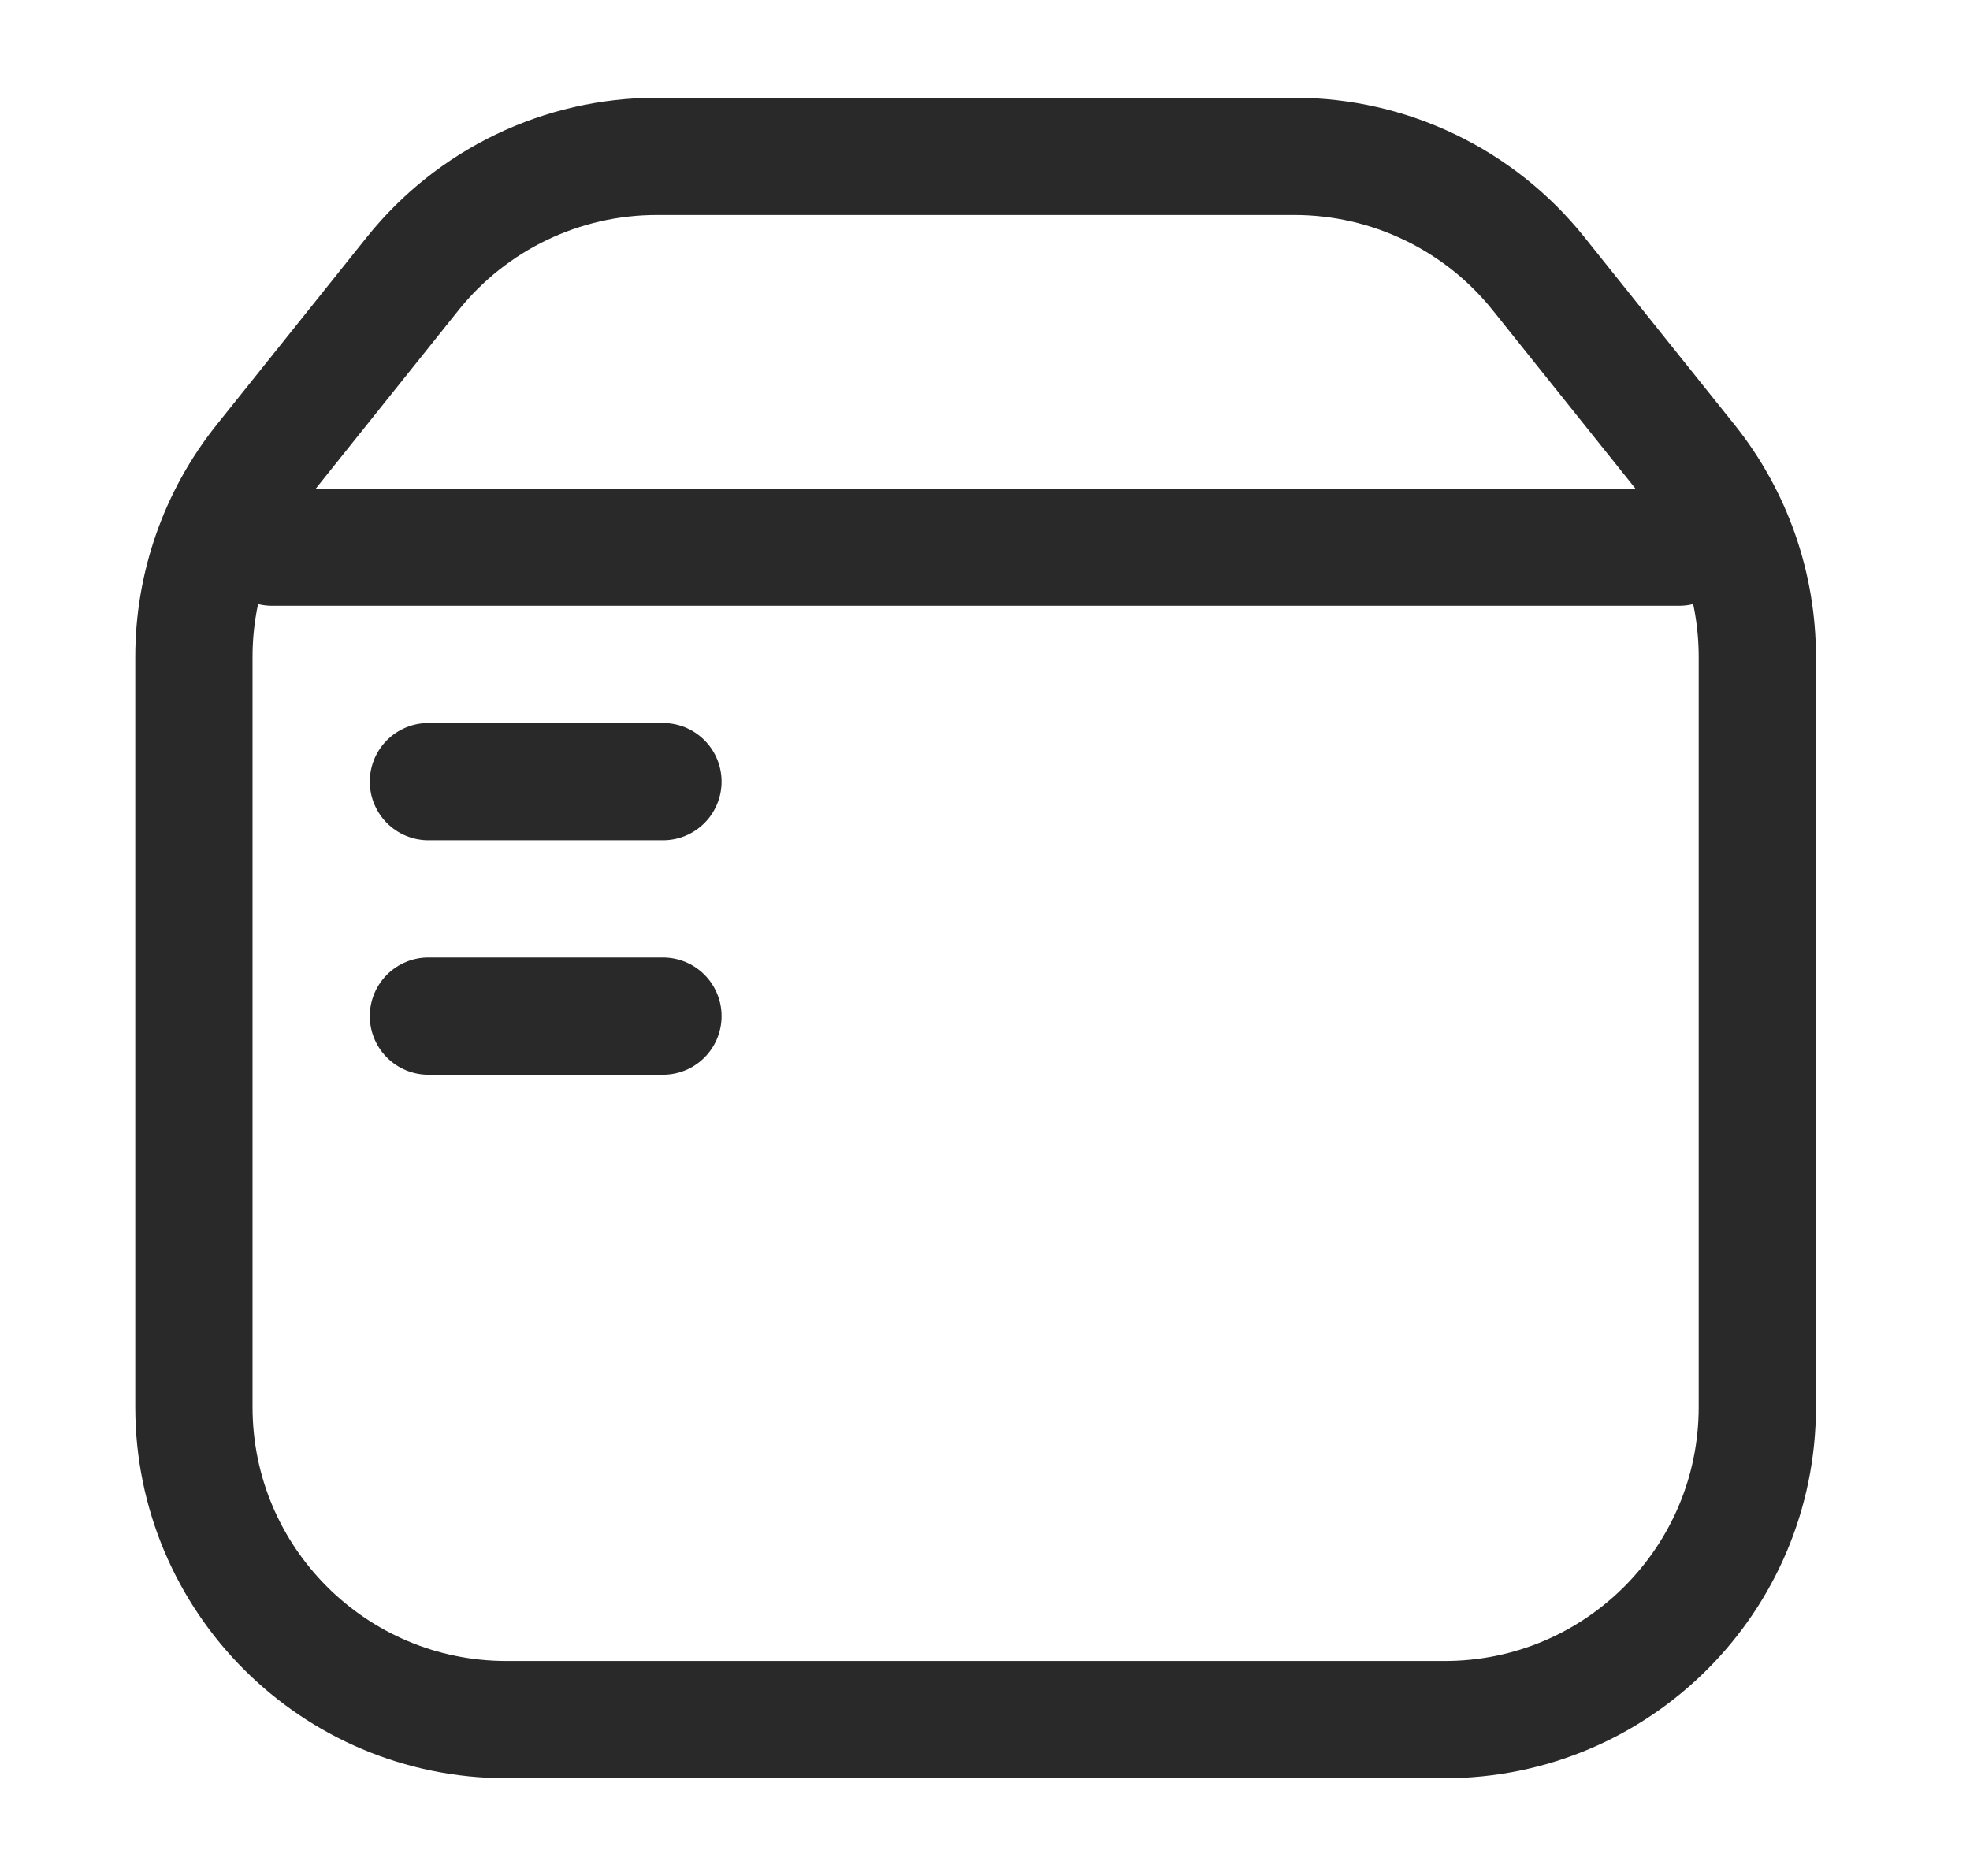
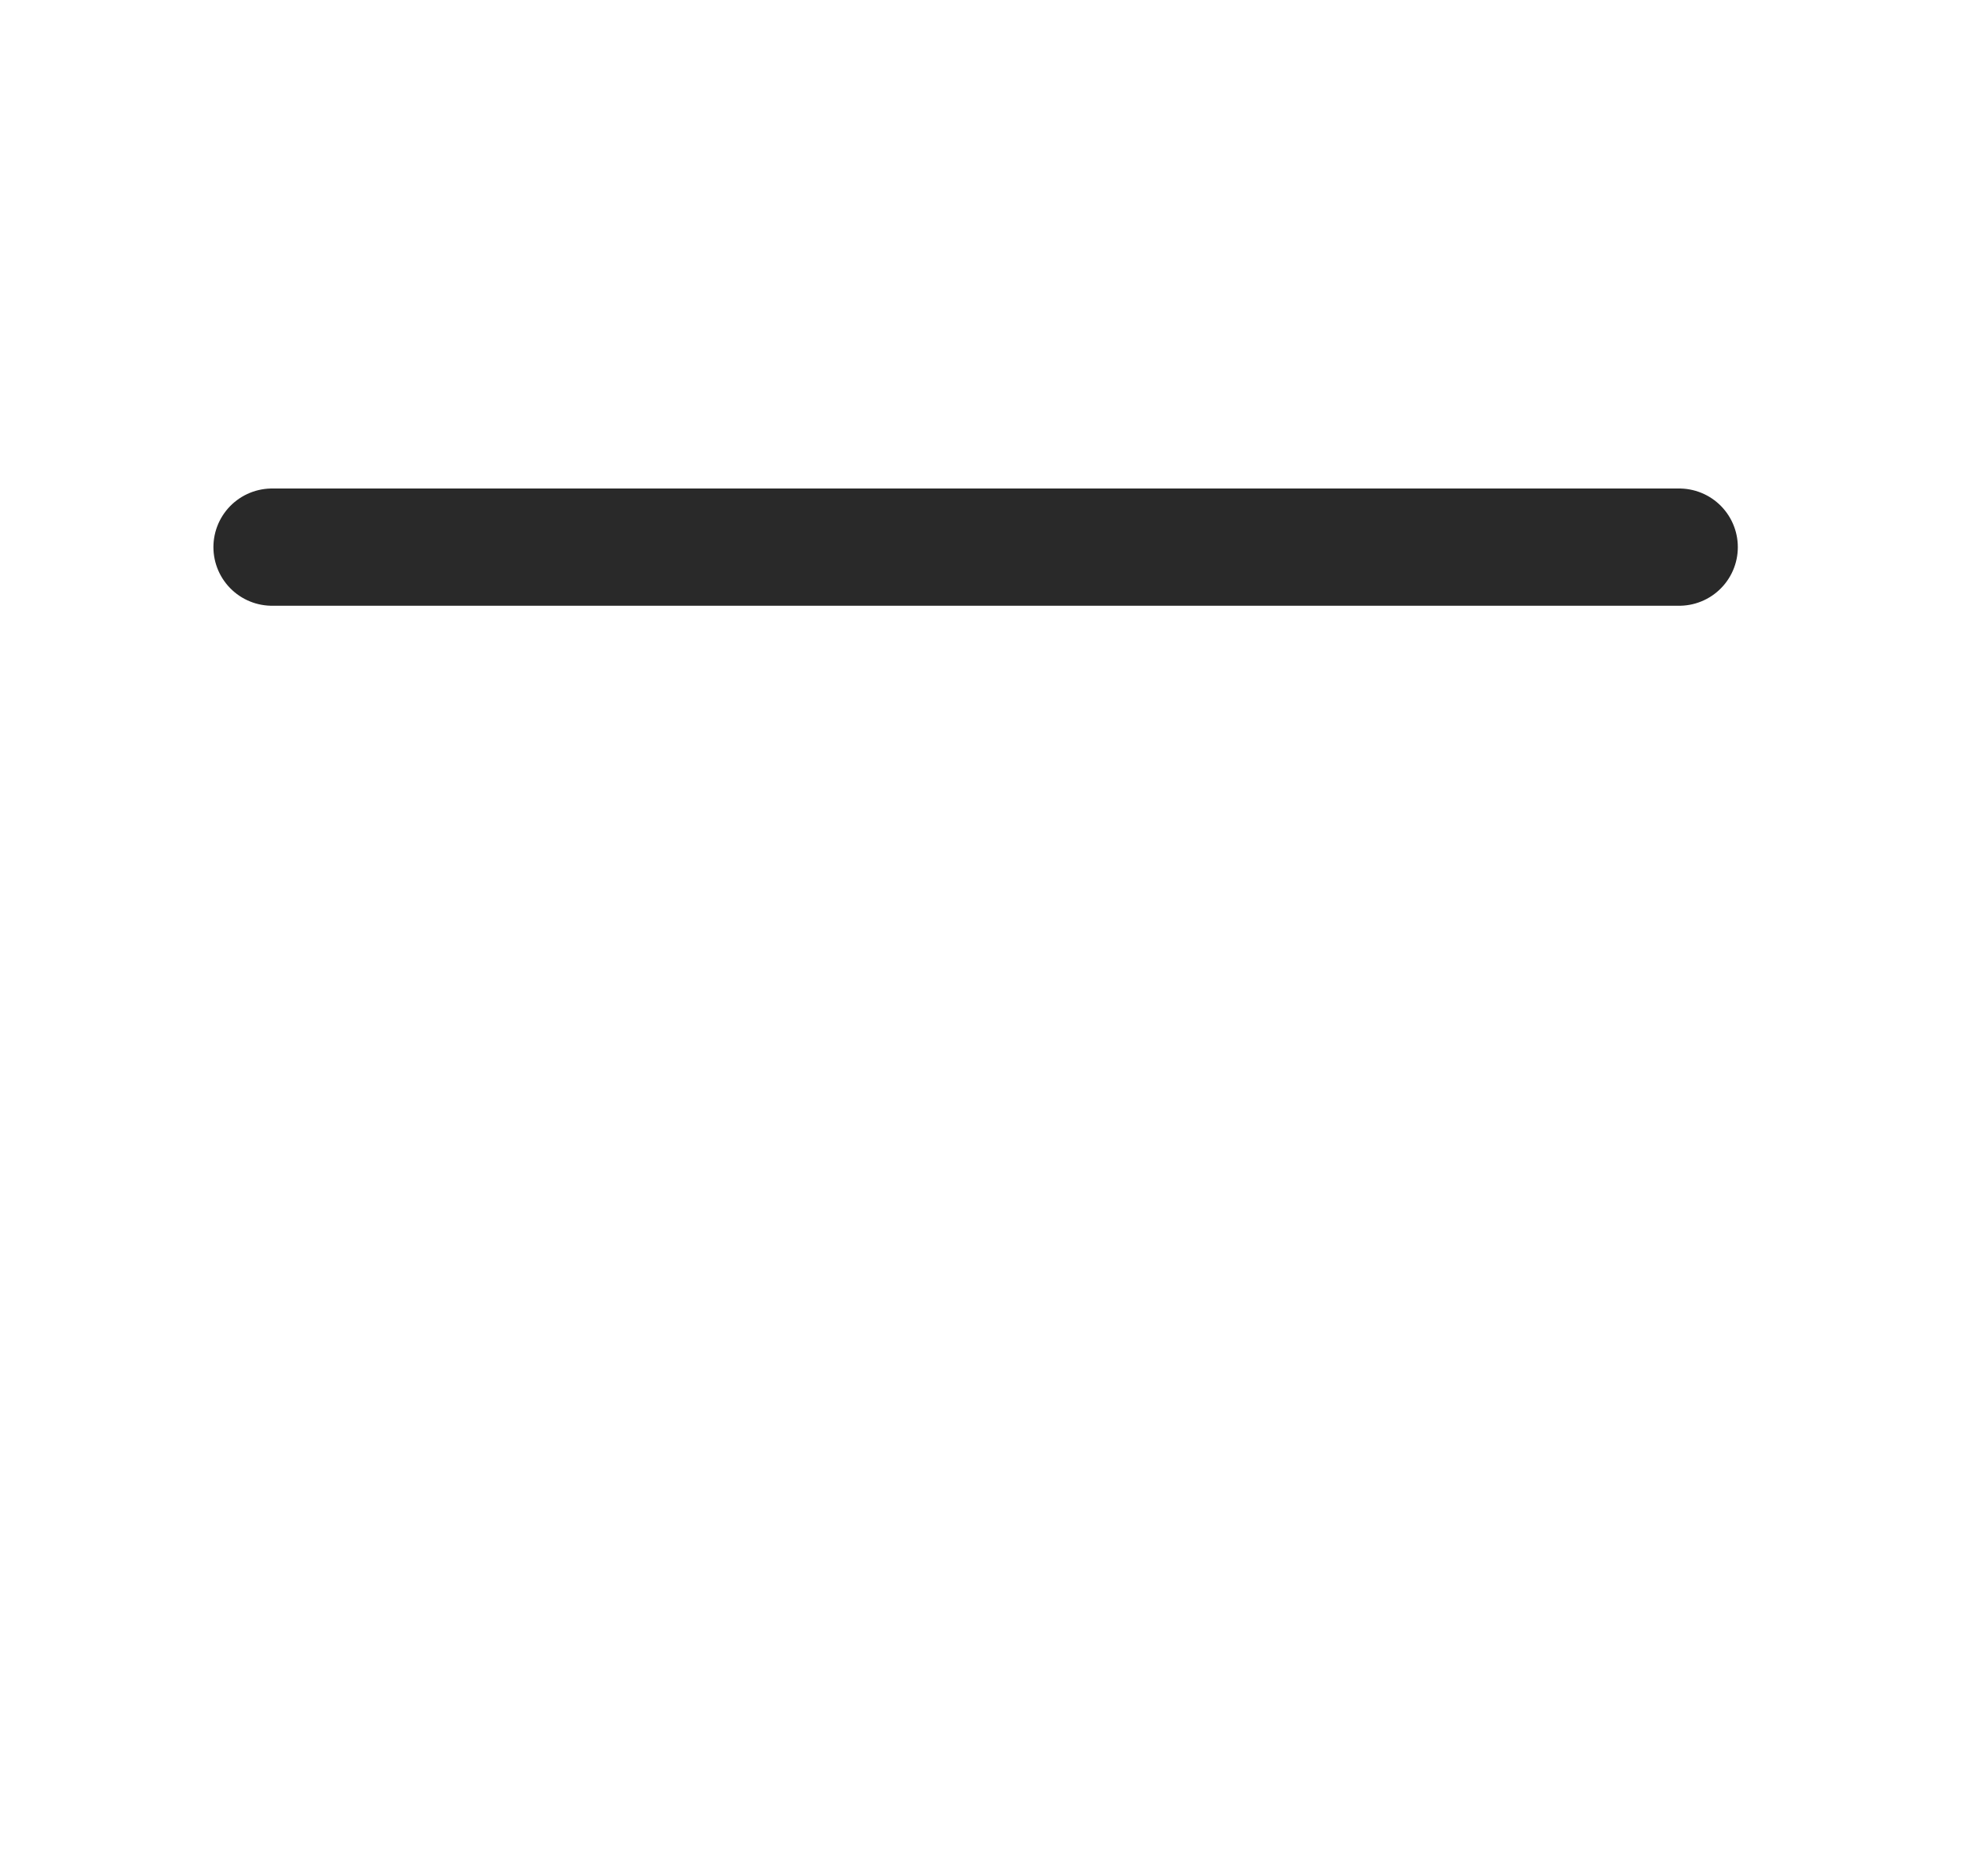
<svg xmlns="http://www.w3.org/2000/svg" width="21" height="20" viewBox="0 0 21 20" fill="none">
-   <path d="M4.567 8.333H7.067" stroke="#292929" stroke-width="1.25" stroke-linecap="round" />
-   <path d="M4.567 10.833H7.067" stroke="#292929" stroke-width="1.25" stroke-linecap="round" />
-   <path d="M18.733 15V7.003C18.733 6.246 18.476 5.511 18.003 4.92L16.401 2.918C15.768 2.127 14.81 1.667 13.798 1.667H7.002C5.989 1.667 5.032 2.127 4.399 2.918L2.797 4.92C2.324 5.511 2.067 6.246 2.067 7.003V15C2.067 16.841 3.559 18.333 5.4 18.333H15.4C17.241 18.333 18.733 16.841 18.733 15Z" stroke="#292929" stroke-width="1.25" stroke-linejoin="round" />
  <path d="M2.9 5.833H17.9" stroke="#292929" stroke-width="1.25" stroke-linecap="round" stroke-linejoin="round" />
</svg>